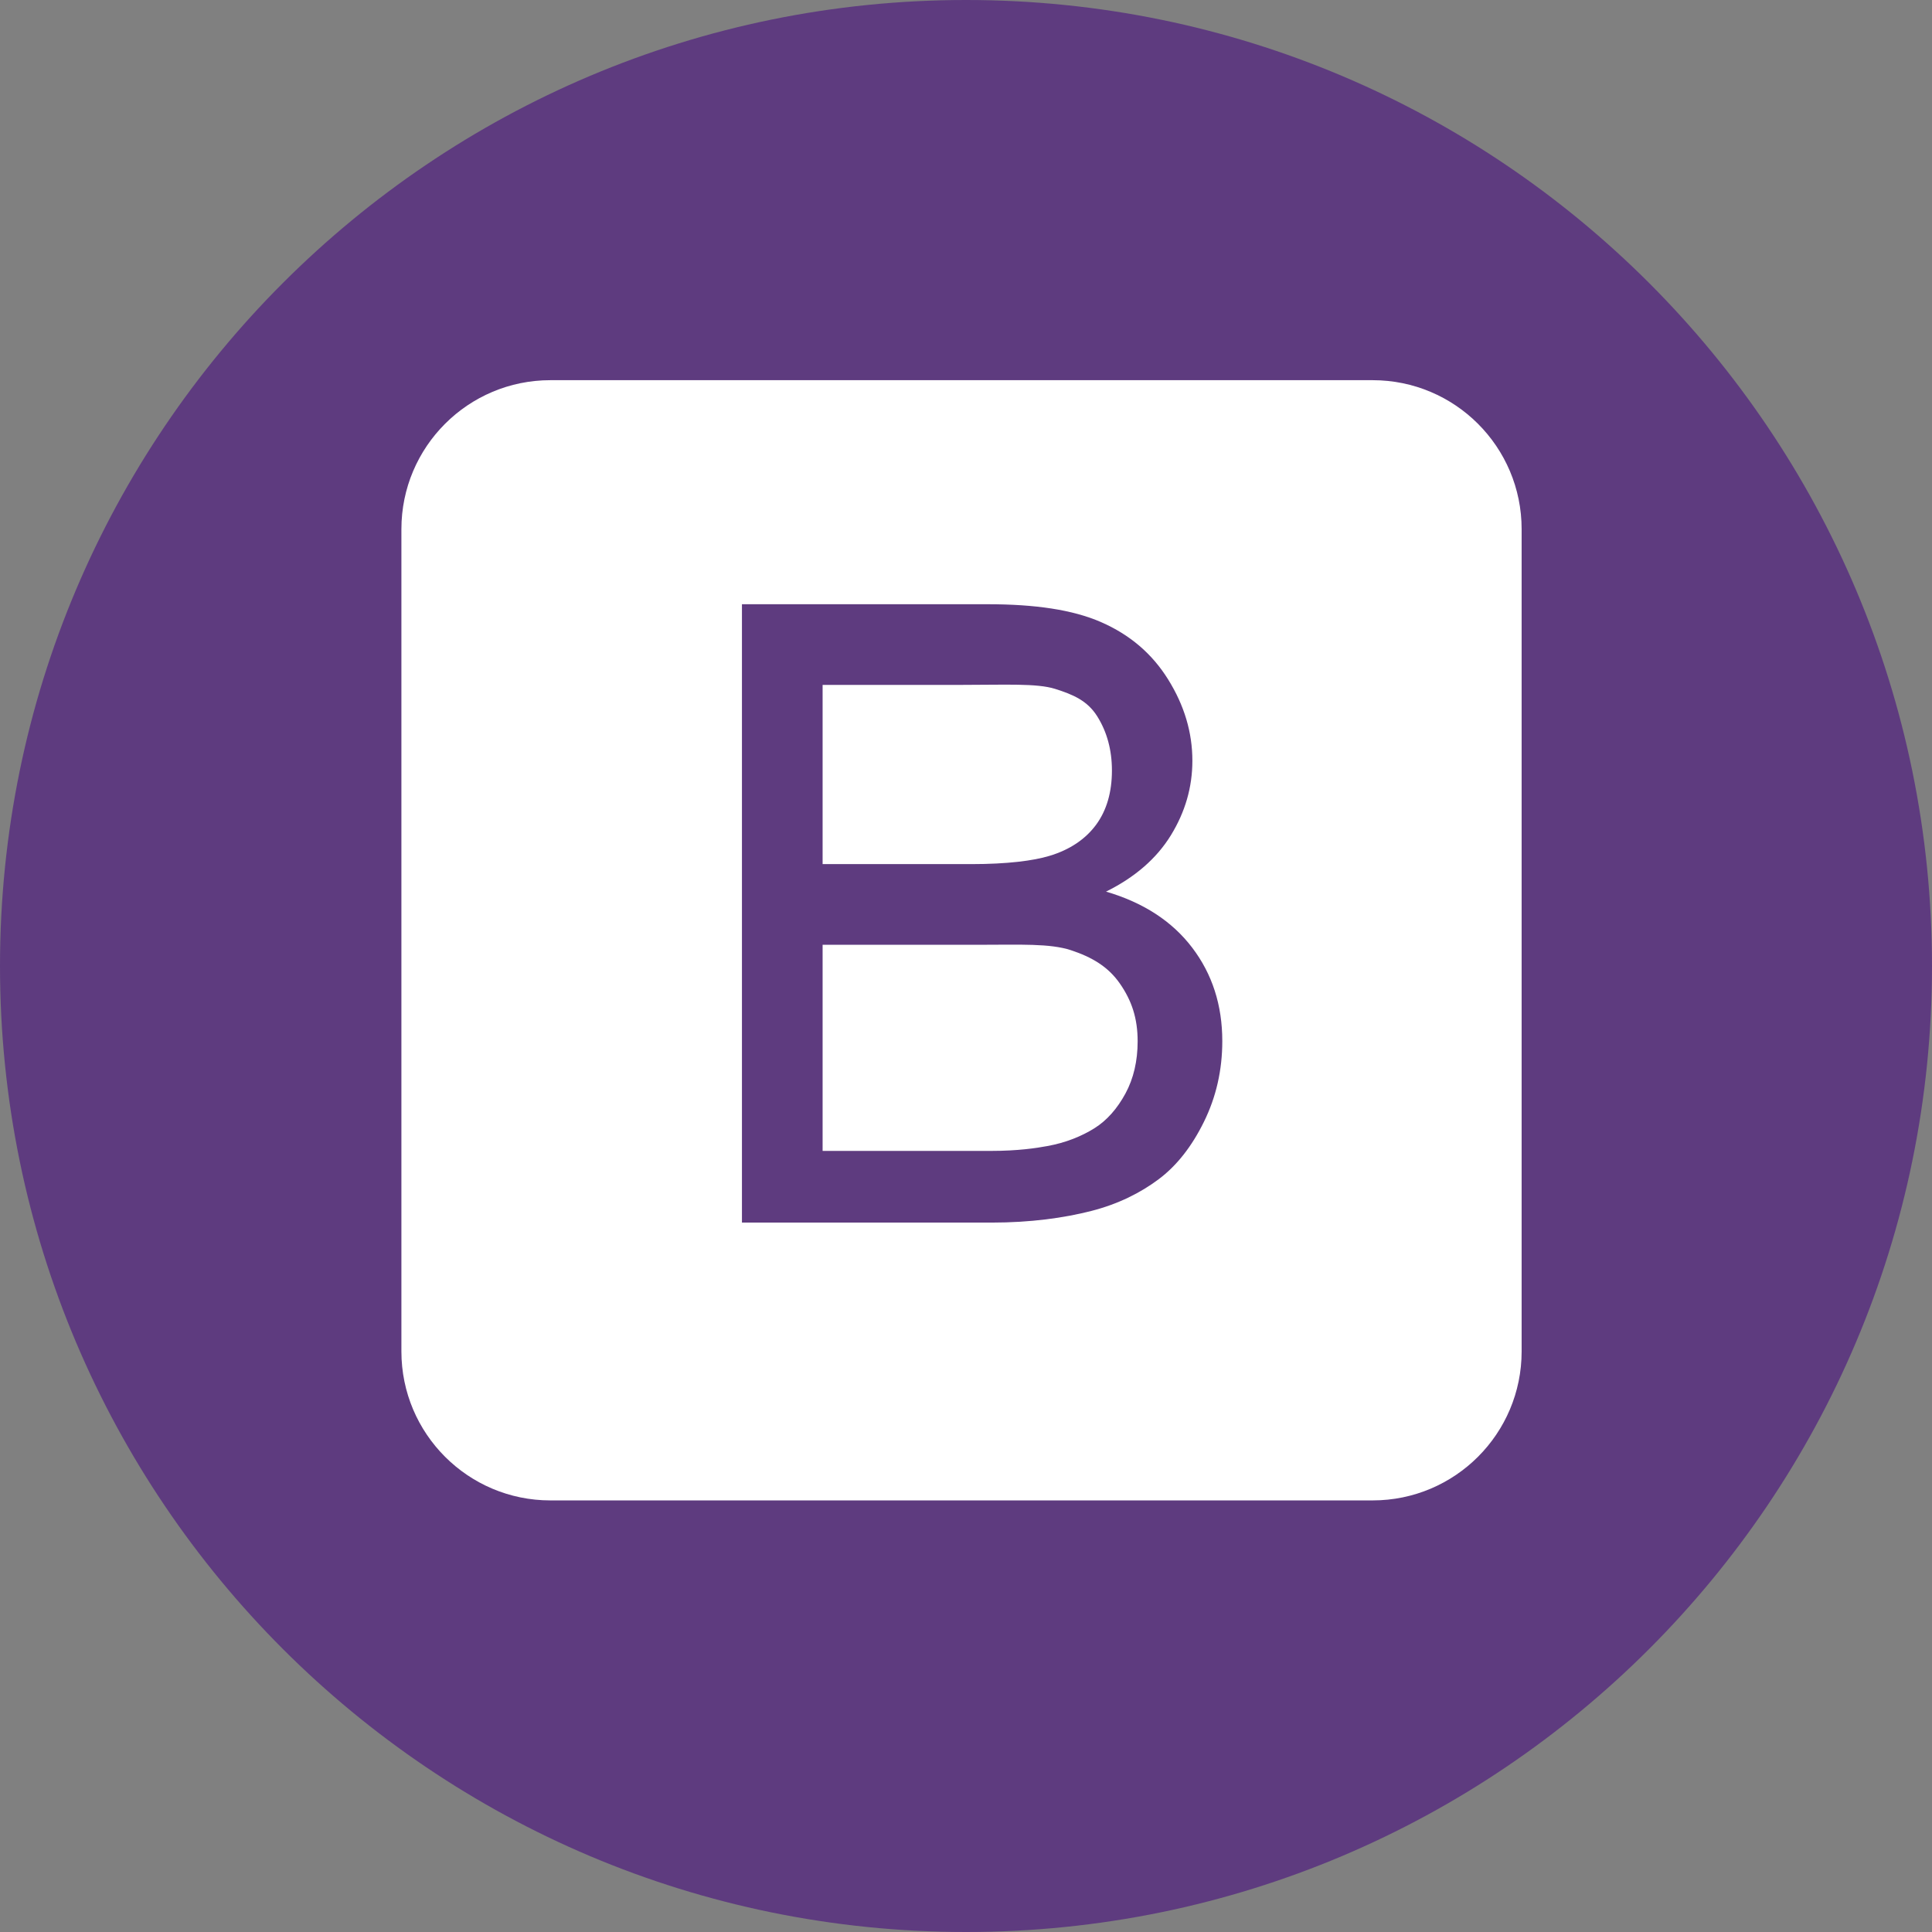
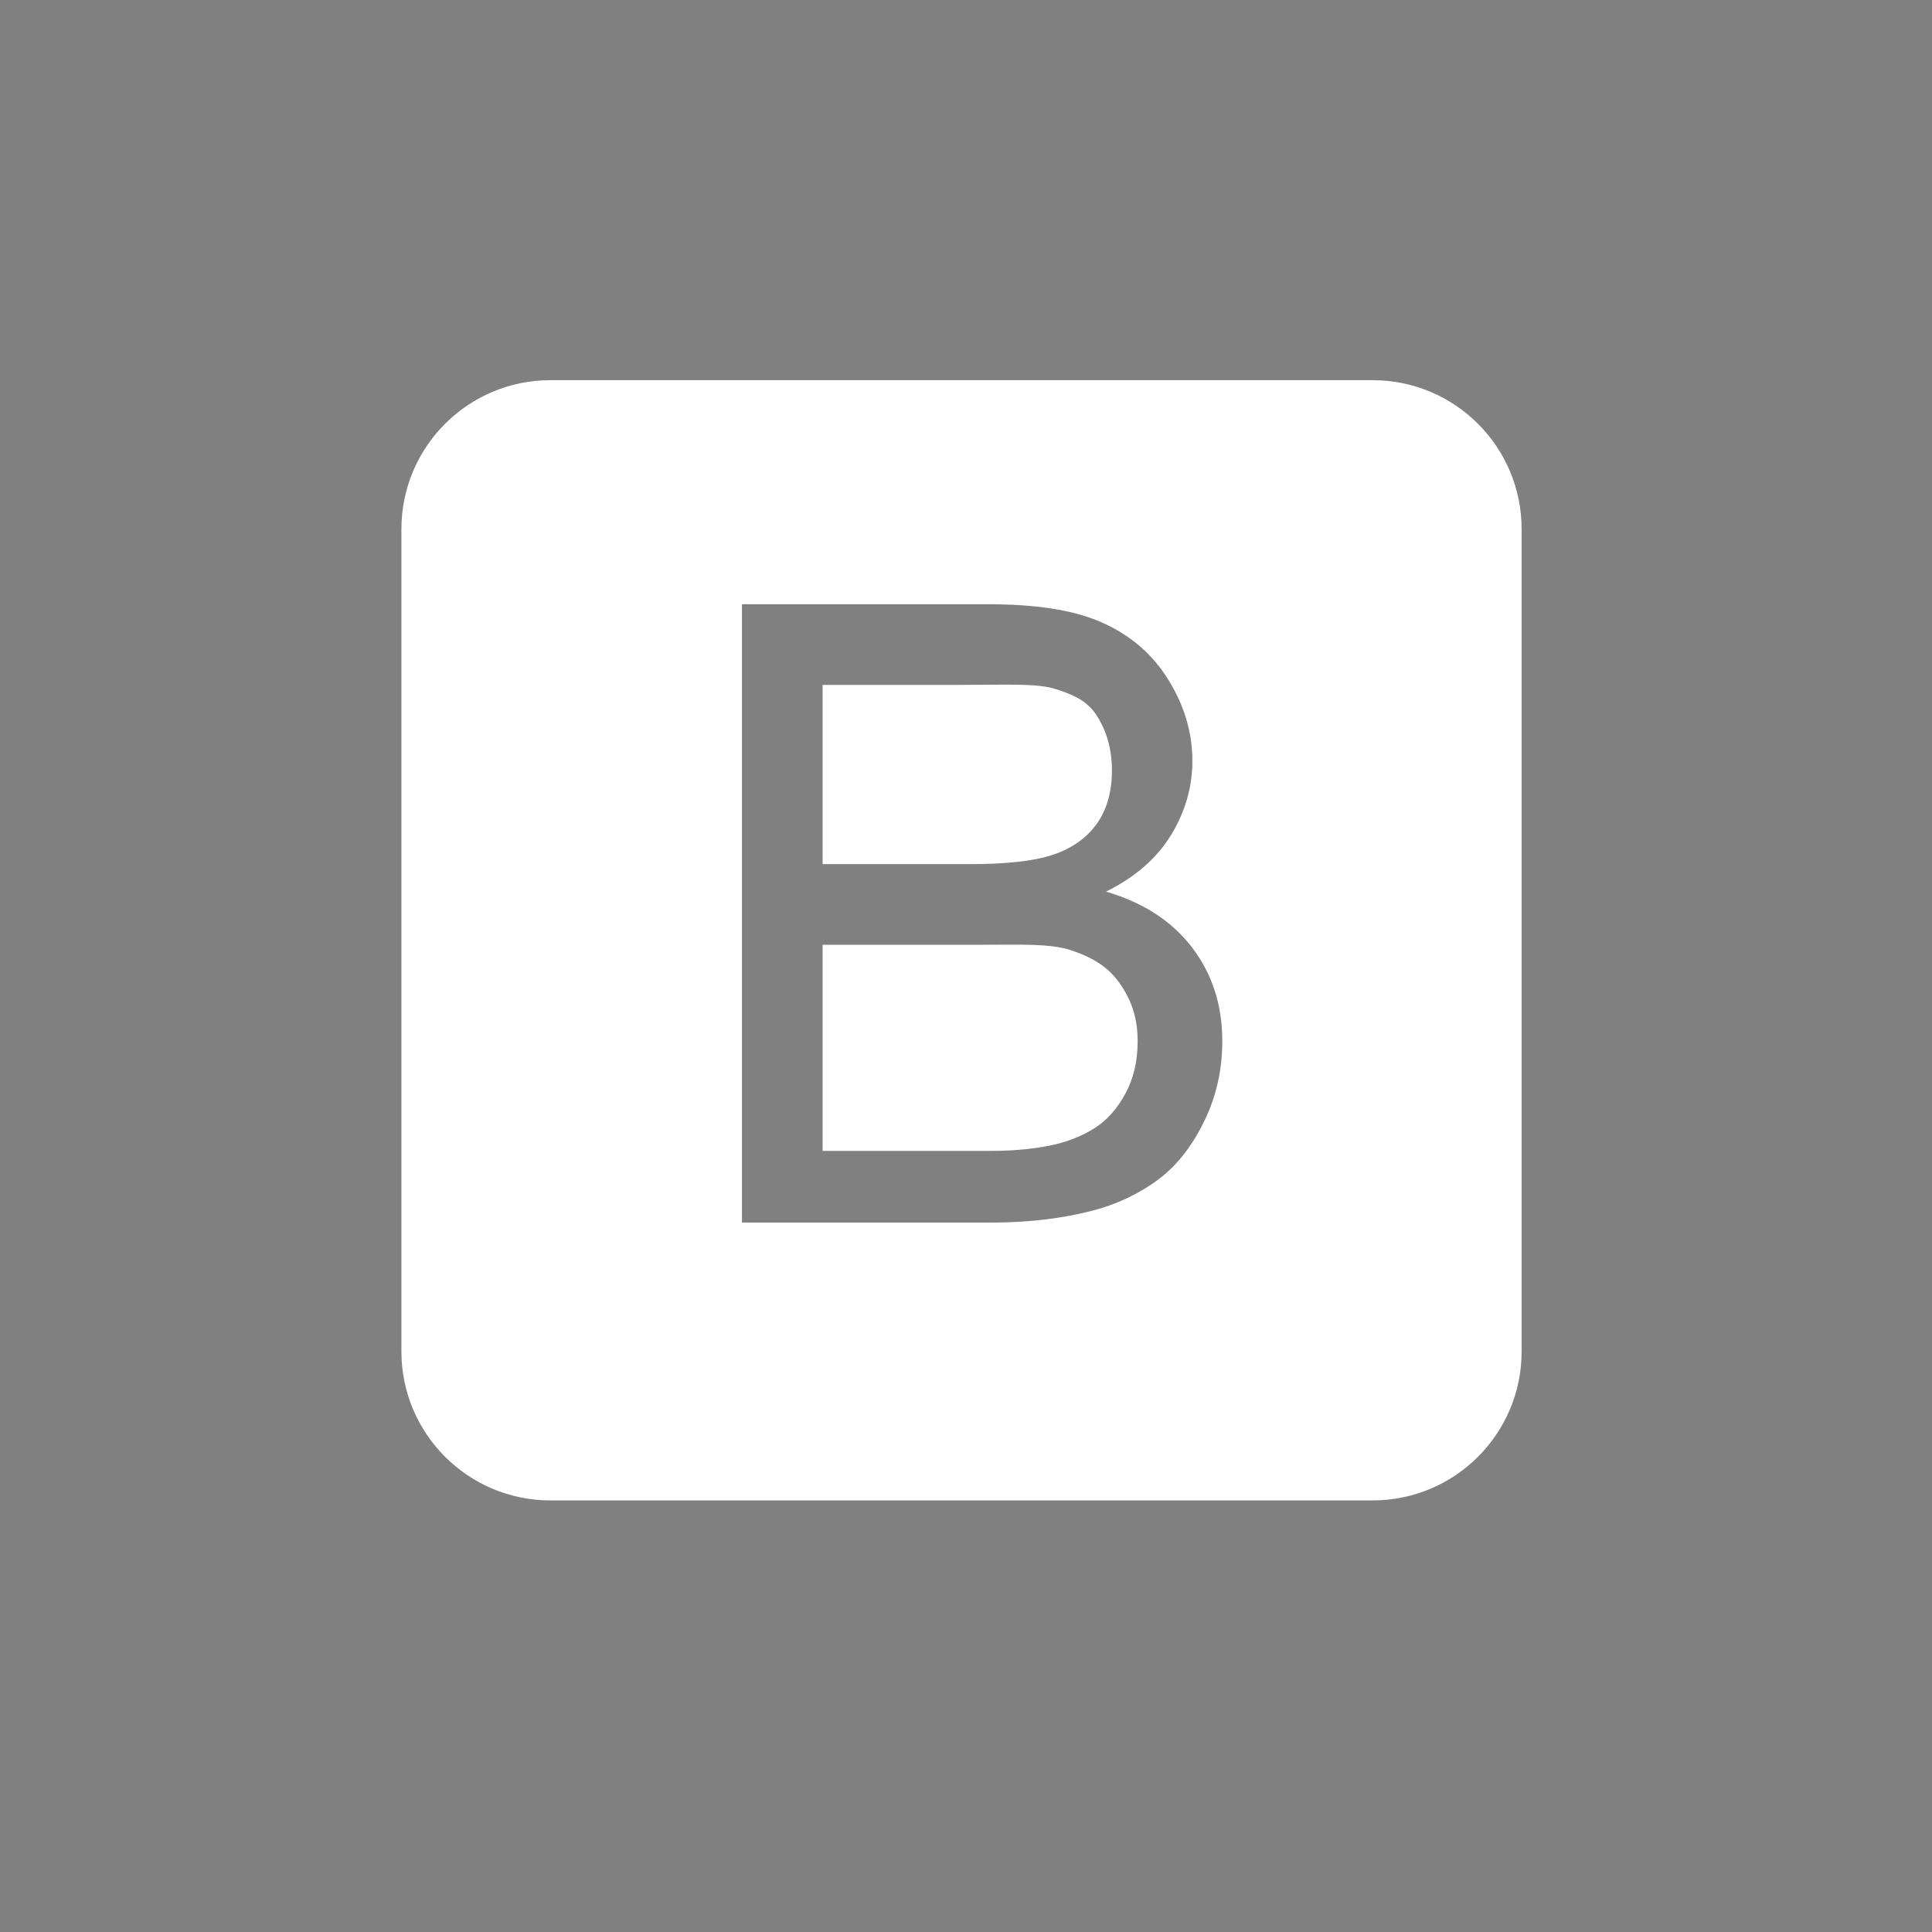
<svg xmlns="http://www.w3.org/2000/svg" width="64" height="64" viewBox="0 0 64 64" fill="none">
  <rect x="0" y="0" width="64" height="64" fill="#808080" stroke="none" />
-   <path d="M0 32C0 14.327 14.327 0 32 0C49.673 0 64 14.327 64 32C64 49.673 49.673 64 32 64C14.327 64 0 49.673 0 32Z" fill="#5E3B7F" />
  <path d="M35.474 31.476C34.781 31.248 33.783 31.297 32.481 31.297H27.25V38.125H32.844C33.718 38.125 34.332 38.032 34.686 37.966C35.309 37.855 35.83 37.638 36.249 37.378C36.667 37.118 37.011 36.723 37.281 36.226C37.551 35.728 37.686 35.146 37.686 34.495C37.686 33.732 37.49 33.147 37.099 32.584C36.709 32.021 36.167 31.704 35.474 31.476ZM34.756 28.354C35.444 28.15 35.962 27.793 36.311 27.319C36.66 26.844 36.834 26.241 36.834 25.524C36.834 24.846 36.671 24.244 36.346 23.727C36.02 23.211 35.555 23.011 34.951 22.82C34.346 22.63 33.309 22.688 31.839 22.688H27.25V28.625H32.174C33.374 28.625 34.234 28.512 34.756 28.354ZM50.406 17.529C50.406 14.803 48.197 12.594 45.471 12.594H18.232C15.507 12.594 13.297 14.803 13.297 17.529V44.768C13.297 47.493 15.507 49.703 18.232 49.703H45.471C48.197 49.703 50.406 47.493 50.406 44.768V17.529ZM39.883 37.159C39.479 37.982 38.978 38.617 38.383 39.063C37.788 39.51 37.041 39.888 36.144 40.116C35.246 40.345 34.146 40.5 32.844 40.5H24.578V20.016H32.718C34.281 20.016 35.534 20.196 36.478 20.61C37.423 21.024 38.162 21.648 38.697 22.509C39.232 23.369 39.499 24.262 39.499 25.201C39.499 26.076 39.262 26.896 38.788 27.668C38.313 28.44 37.597 29.061 36.639 29.536C37.876 29.899 38.827 30.517 39.492 31.391C40.157 32.265 40.49 33.297 40.49 34.488C40.49 35.446 40.288 36.336 39.883 37.159Z" fill="white" />
</svg>